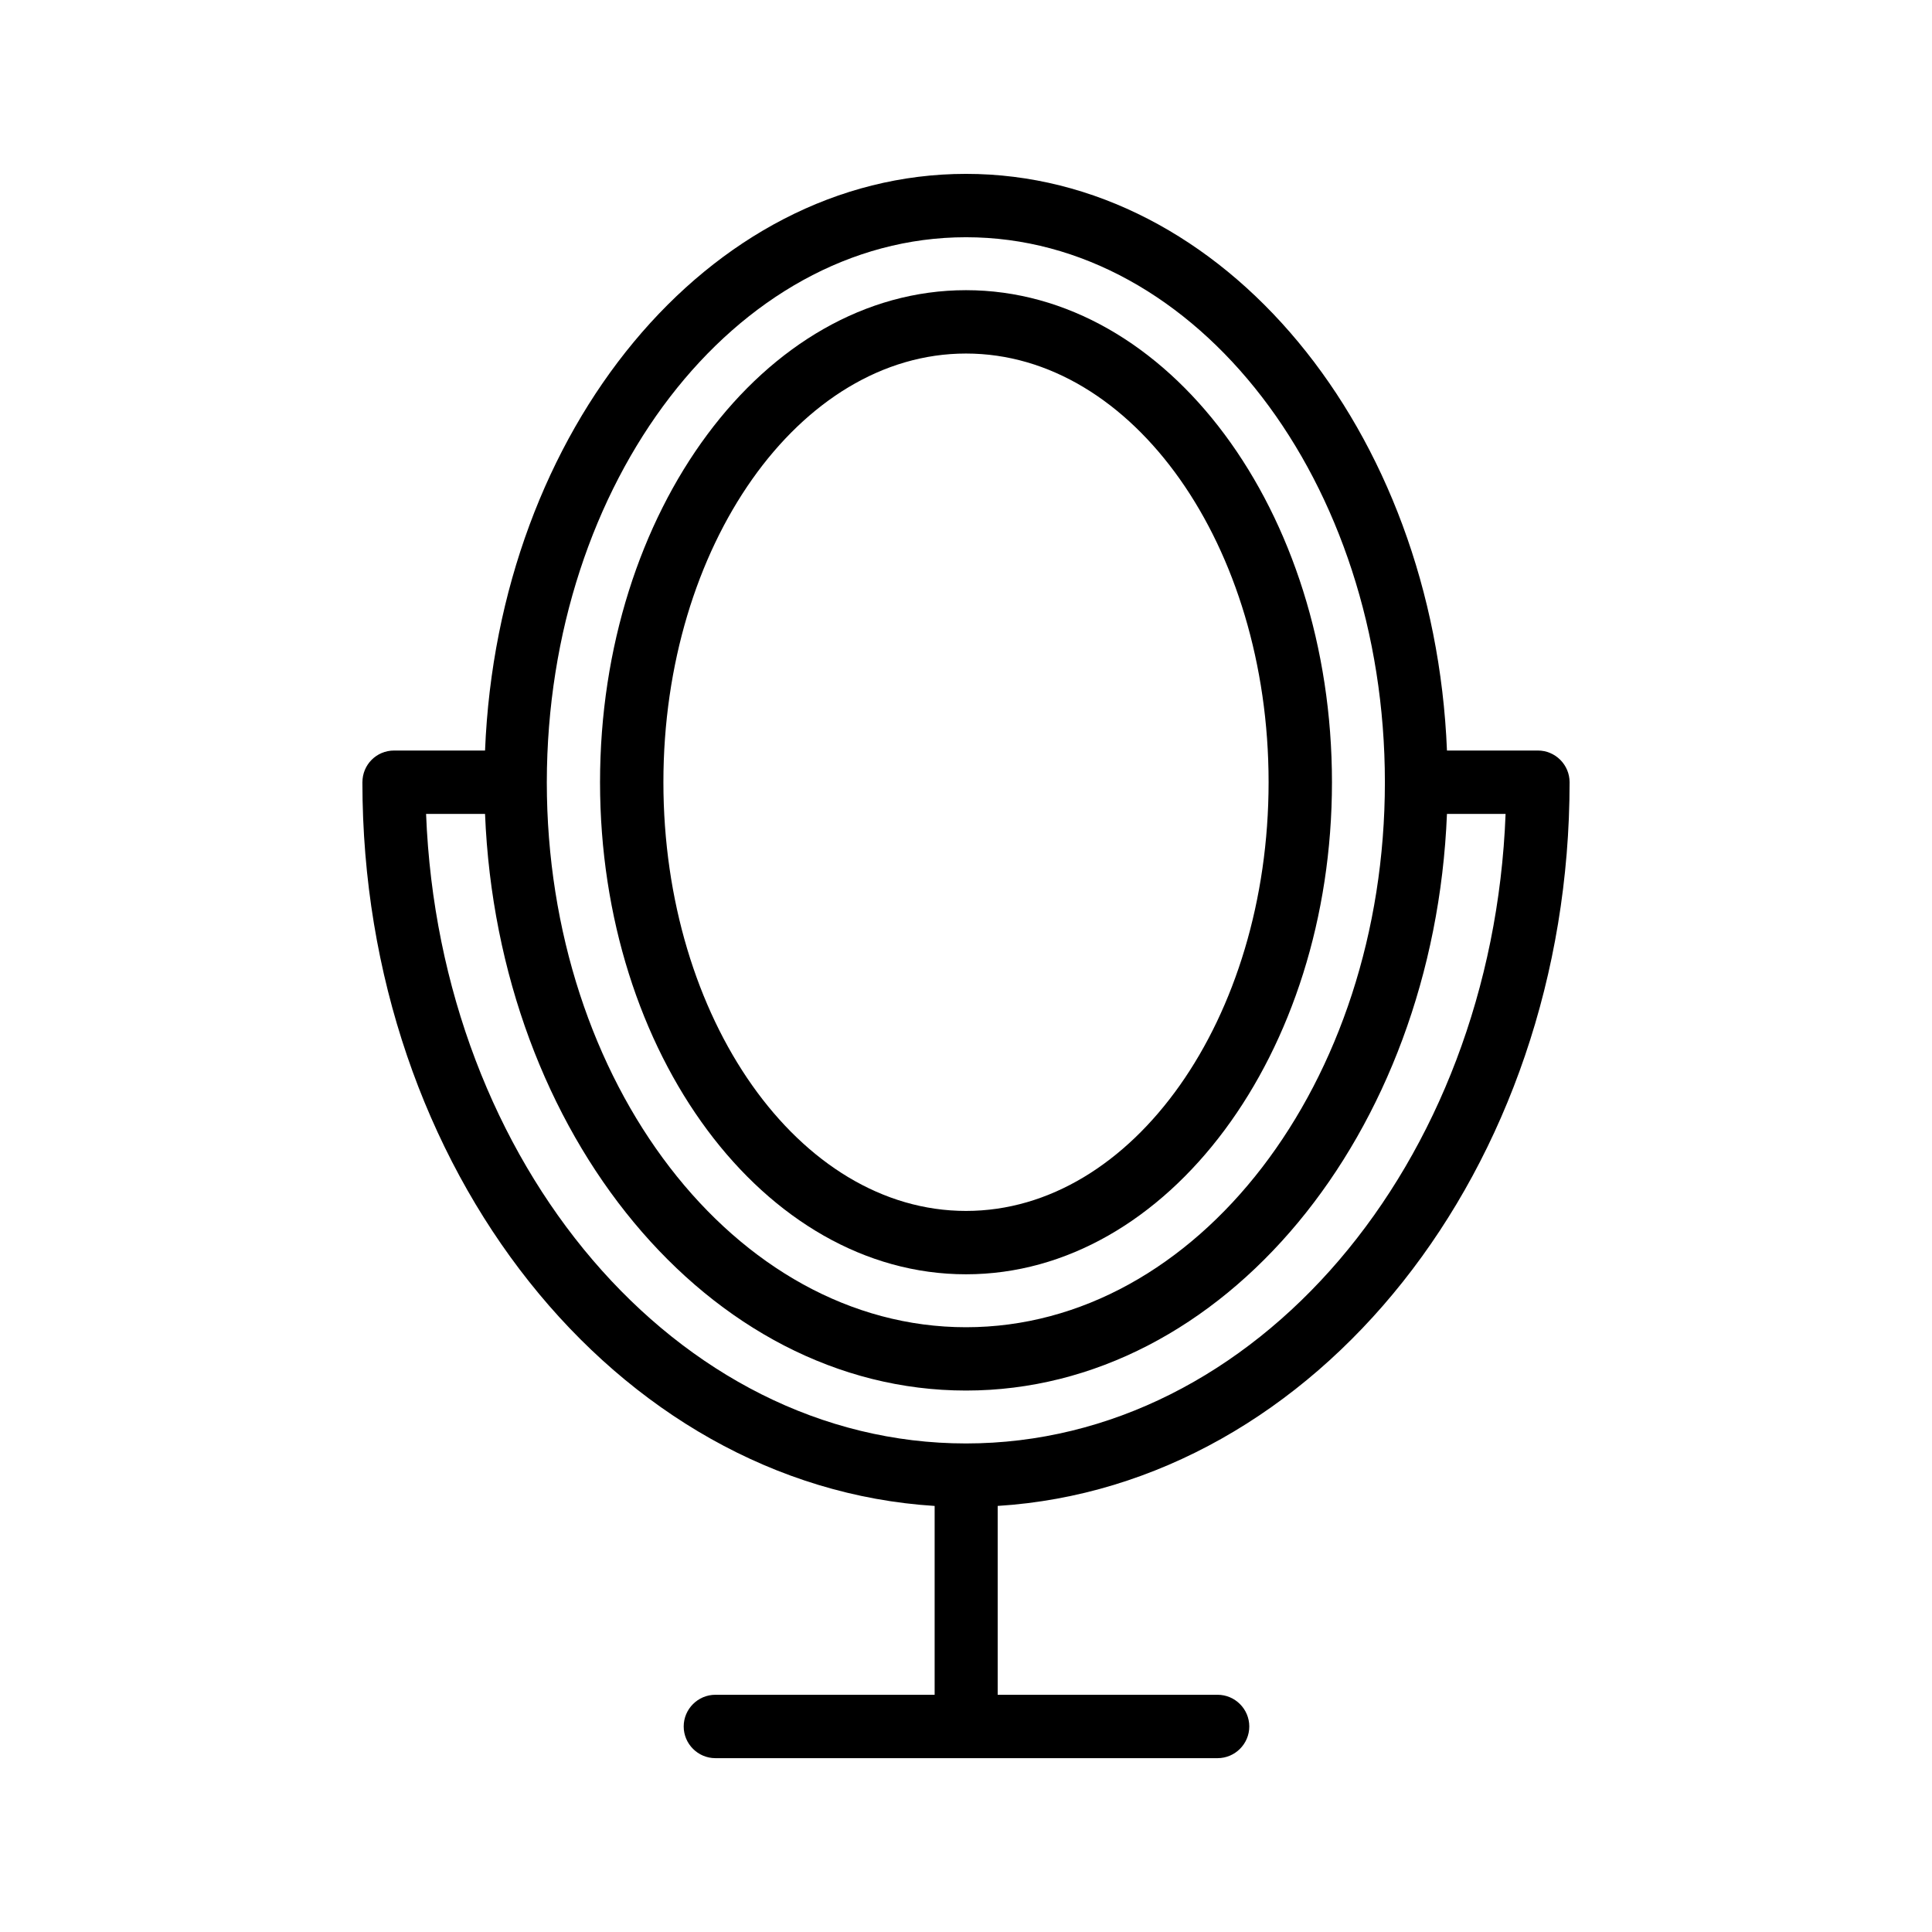
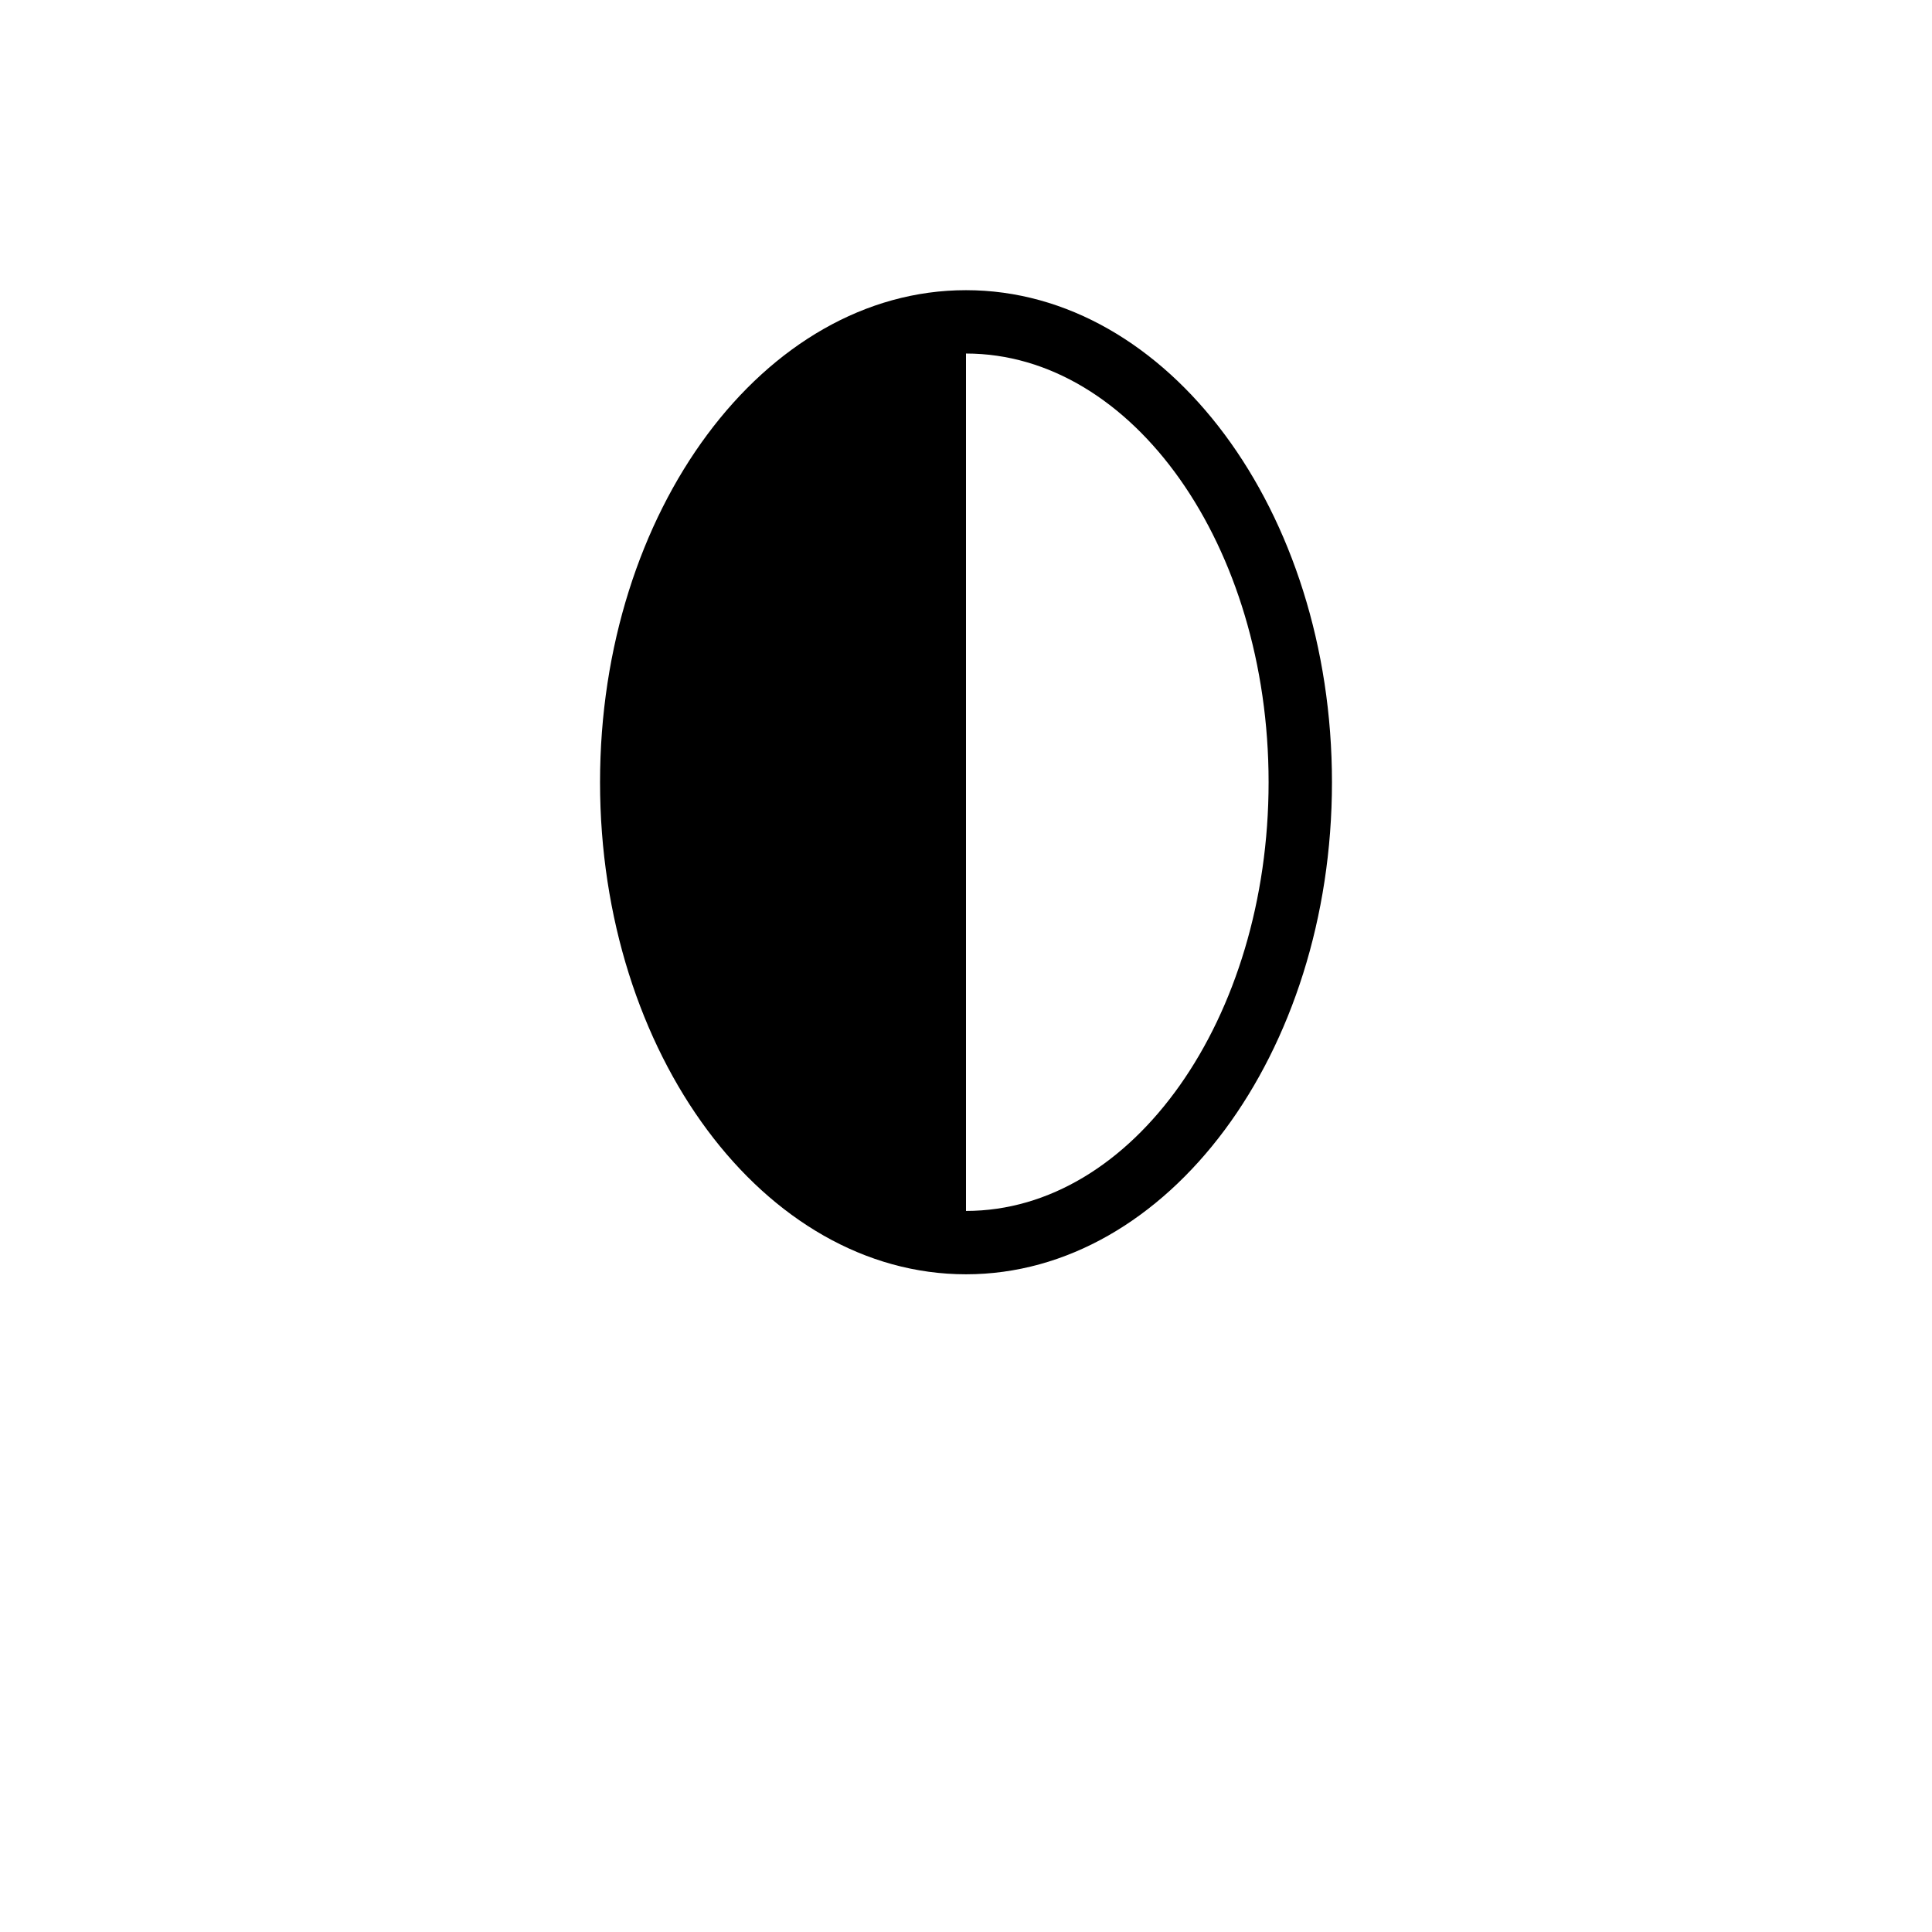
<svg xmlns="http://www.w3.org/2000/svg" fill="#000000" width="800px" height="800px" version="1.1" viewBox="144 144 512 512">
  <g>
-     <path d="m240.04 351.3c0 102.52 67.258 186.49 151.65 191.79v50.043h-58.105c-4.617 0-8.398 3.777-8.398 8.398 0 4.617 3.777 8.398 8.398 8.398h133.09c4.617 0 8.398-3.777 8.398-8.398 0-4.617-3.777-8.398-8.398-8.398h-58.277v-50.047c84.305-5.289 151.56-89.258 151.56-191.79 0-4.617-3.777-8.398-8.398-8.398h-24.098c-3.441-84.969-59.195-152.82-127.46-152.82s-124.02 67.848-127.46 152.82h-24.098c-4.703 0-8.398 3.781-8.398 8.398zm159.96-144.43c61.211 0 111.01 64.824 111.01 144.43 0 79.688-49.793 144.43-111.01 144.43-61.211 0-111.09-64.824-111.09-144.43 0.082-79.602 49.875-144.43 111.09-144.43zm-127.46 152.82c3.441 84.973 59.281 152.82 127.46 152.82s124.02-67.848 127.46-152.82h15.535c-3.531 92.785-66.34 166.84-143 166.84-76.664 0-139.47-74.059-143.08-166.84z" />
-     <path d="m400 481.7c53.488 0 96.984-58.527 96.984-130.4s-43.496-130.4-96.984-130.4-96.984 58.527-96.984 130.4c0 71.961 43.496 130.4 96.984 130.4zm0-244.01c44.25 0 80.191 50.969 80.191 113.61-0.004 62.641-35.941 113.61-80.191 113.61s-80.191-50.969-80.191-113.61 36.023-113.61 80.191-113.61z" />
+     <path d="m400 481.7c53.488 0 96.984-58.527 96.984-130.4s-43.496-130.4-96.984-130.4-96.984 58.527-96.984 130.4c0 71.961 43.496 130.4 96.984 130.4zm0-244.01c44.25 0 80.191 50.969 80.191 113.61-0.004 62.641-35.941 113.61-80.191 113.61z" />
  </g>
</svg>